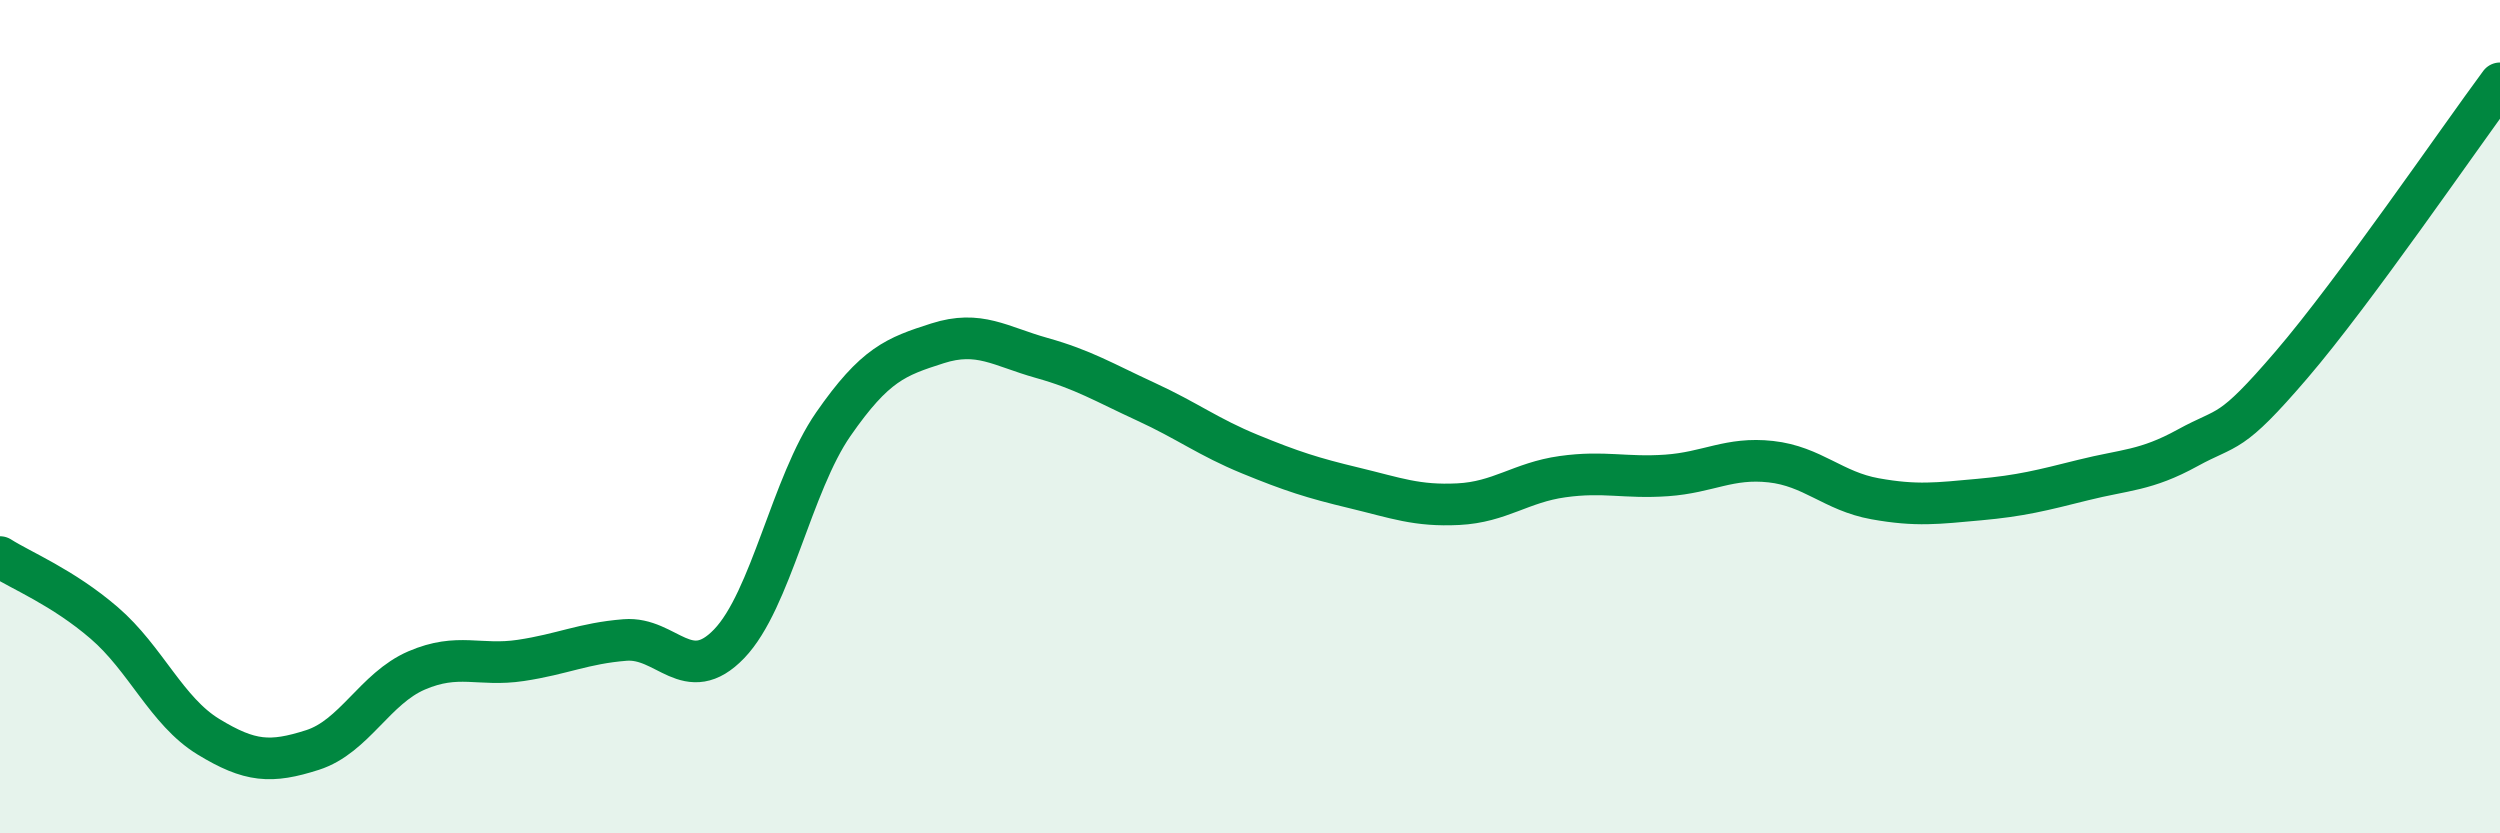
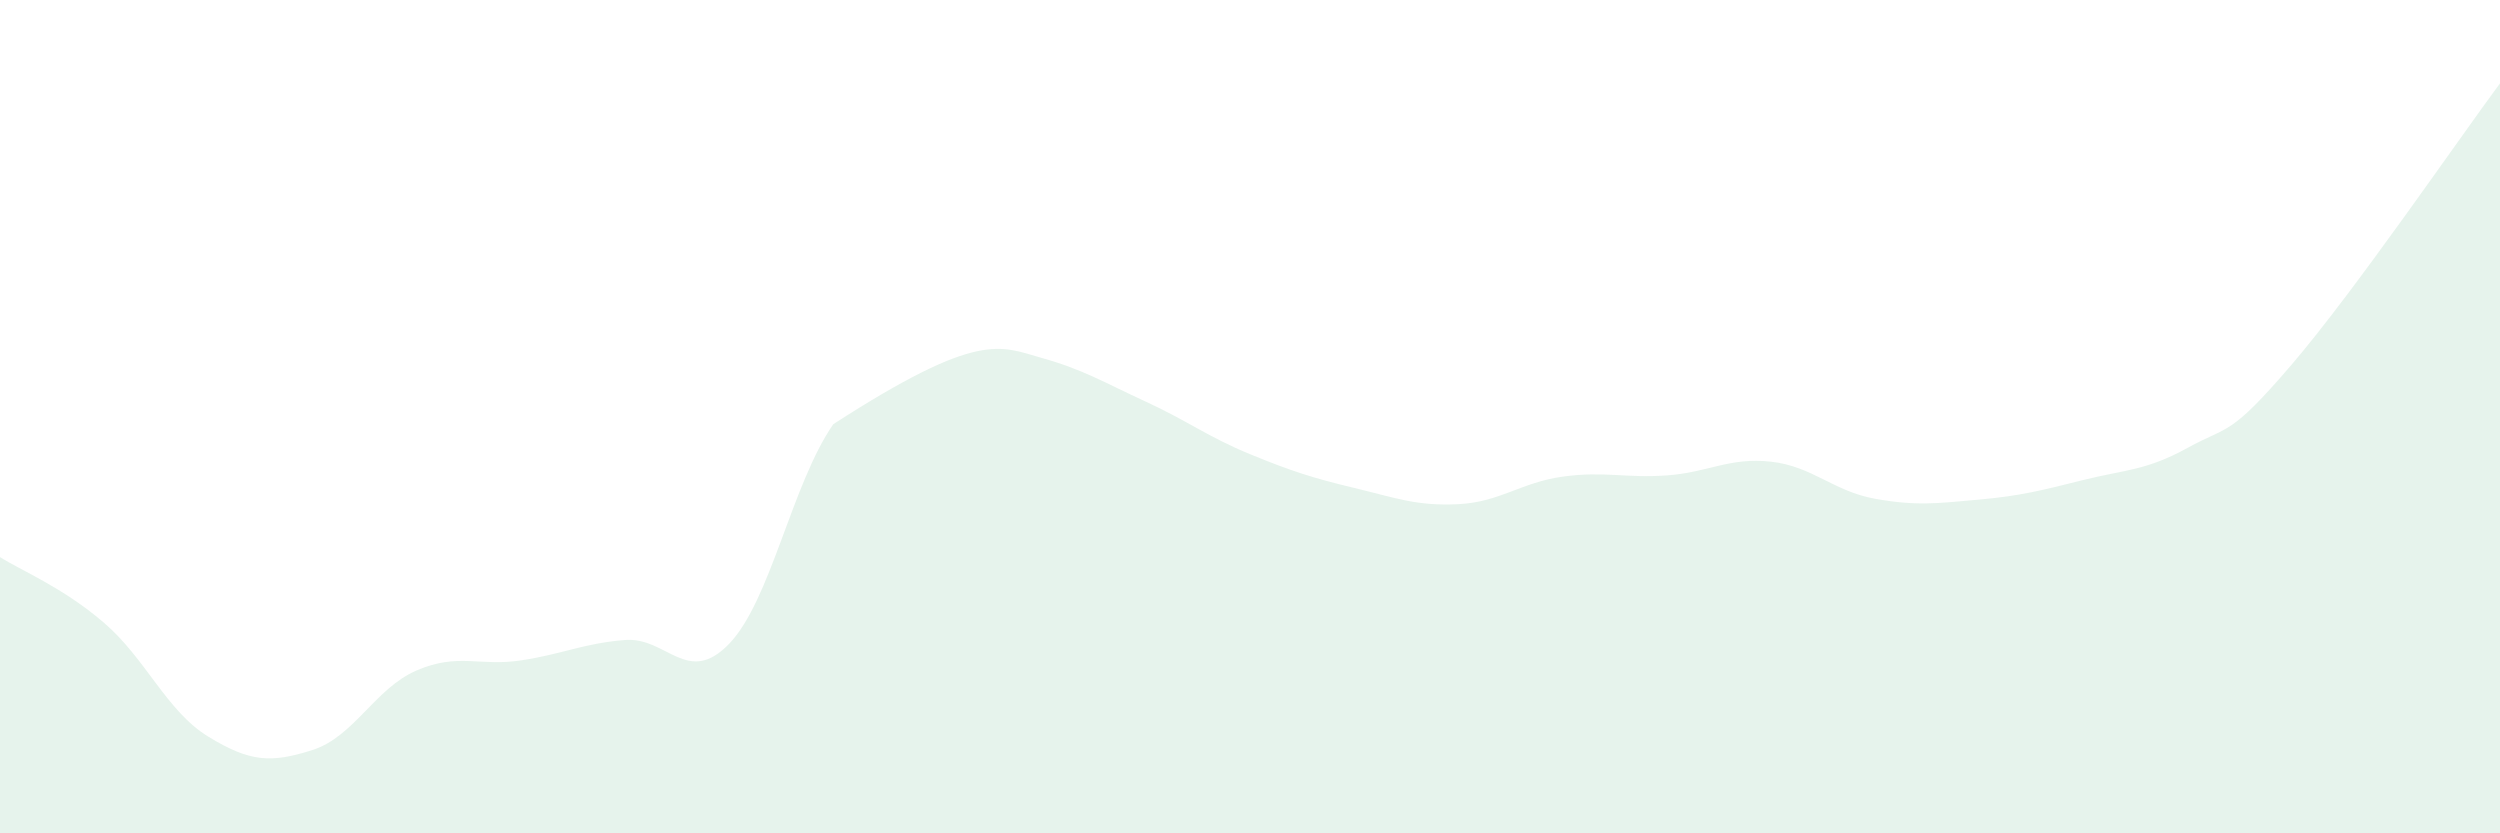
<svg xmlns="http://www.w3.org/2000/svg" width="60" height="20" viewBox="0 0 60 20">
-   <path d="M 0,13.37 C 0.5,13.69 1.5,14.09 2.5,14.95 C 3.5,15.81 4,17.07 5,17.68 C 6,18.29 6.5,18.32 7.5,18 C 8.5,17.68 9,16.52 10,16.09 C 11,15.66 11.5,16 12.5,15.85 C 13.5,15.7 14,15.44 15,15.36 C 16,15.28 16.5,16.49 17.5,15.45 C 18.5,14.41 19,11.62 20,10.18 C 21,8.74 21.5,8.56 22.5,8.24 C 23.5,7.92 24,8.31 25,8.59 C 26,8.87 26.5,9.18 27.5,9.64 C 28.5,10.1 29,10.49 30,10.9 C 31,11.31 31.5,11.47 32.5,11.71 C 33.5,11.95 34,12.15 35,12.1 C 36,12.05 36.5,11.58 37.5,11.44 C 38.5,11.3 39,11.48 40,11.41 C 41,11.34 41.5,10.97 42.5,11.08 C 43.5,11.19 44,11.79 45,11.97 C 46,12.15 46.5,12.08 47.5,11.99 C 48.5,11.9 49,11.77 50,11.52 C 51,11.27 51.5,11.3 52.5,10.75 C 53.5,10.2 53.5,10.5 55,8.75 C 56.5,7 59,3.35 60,2L60 20L0 20Z" fill="#008740" opacity="0.1" stroke-linecap="round" stroke-linejoin="round" />
-   <path d="M 0,13.37 C 0.5,13.69 1.5,14.09 2.5,14.95 C 3.5,15.81 4,17.07 5,17.68 C 6,18.29 6.5,18.32 7.5,18 C 8.5,17.68 9,16.52 10,16.09 C 11,15.66 11.5,16 12.5,15.85 C 13.5,15.7 14,15.44 15,15.36 C 16,15.28 16.5,16.49 17.5,15.45 C 18.5,14.41 19,11.62 20,10.18 C 21,8.74 21.5,8.56 22.5,8.24 C 23.5,7.92 24,8.31 25,8.59 C 26,8.87 26.5,9.18 27.5,9.64 C 28.5,10.1 29,10.49 30,10.9 C 31,11.31 31.5,11.47 32.5,11.71 C 33.5,11.95 34,12.15 35,12.1 C 36,12.05 36.5,11.58 37.5,11.44 C 38.5,11.3 39,11.48 40,11.41 C 41,11.34 41.5,10.97 42.5,11.08 C 43.5,11.19 44,11.79 45,11.97 C 46,12.15 46.5,12.08 47.5,11.99 C 48.5,11.9 49,11.77 50,11.52 C 51,11.27 51.5,11.3 52.5,10.75 C 53.5,10.2 53.5,10.5 55,8.75 C 56.5,7 59,3.35 60,2" stroke="#008740" stroke-width="1" fill="none" stroke-linecap="round" stroke-linejoin="round" />
+   <path d="M 0,13.37 C 0.5,13.69 1.5,14.09 2.5,14.95 C 3.5,15.81 4,17.07 5,17.68 C 6,18.29 6.5,18.32 7.5,18 C 8.5,17.68 9,16.52 10,16.09 C 11,15.66 11.5,16 12.5,15.85 C 13.5,15.7 14,15.44 15,15.36 C 16,15.28 16.5,16.49 17.5,15.45 C 18.5,14.41 19,11.62 20,10.18 C 23.5,7.92 24,8.31 25,8.59 C 26,8.87 26.5,9.18 27.5,9.64 C 28.5,10.1 29,10.49 30,10.9 C 31,11.31 31.5,11.47 32.5,11.71 C 33.5,11.95 34,12.15 35,12.1 C 36,12.05 36.5,11.58 37.5,11.44 C 38.5,11.3 39,11.48 40,11.41 C 41,11.34 41.5,10.97 42.5,11.08 C 43.5,11.19 44,11.79 45,11.97 C 46,12.15 46.5,12.08 47.5,11.99 C 48.5,11.9 49,11.77 50,11.52 C 51,11.27 51.5,11.3 52.5,10.75 C 53.5,10.2 53.5,10.5 55,8.75 C 56.5,7 59,3.35 60,2L60 20L0 20Z" fill="#008740" opacity="0.1" stroke-linecap="round" stroke-linejoin="round" />
</svg>